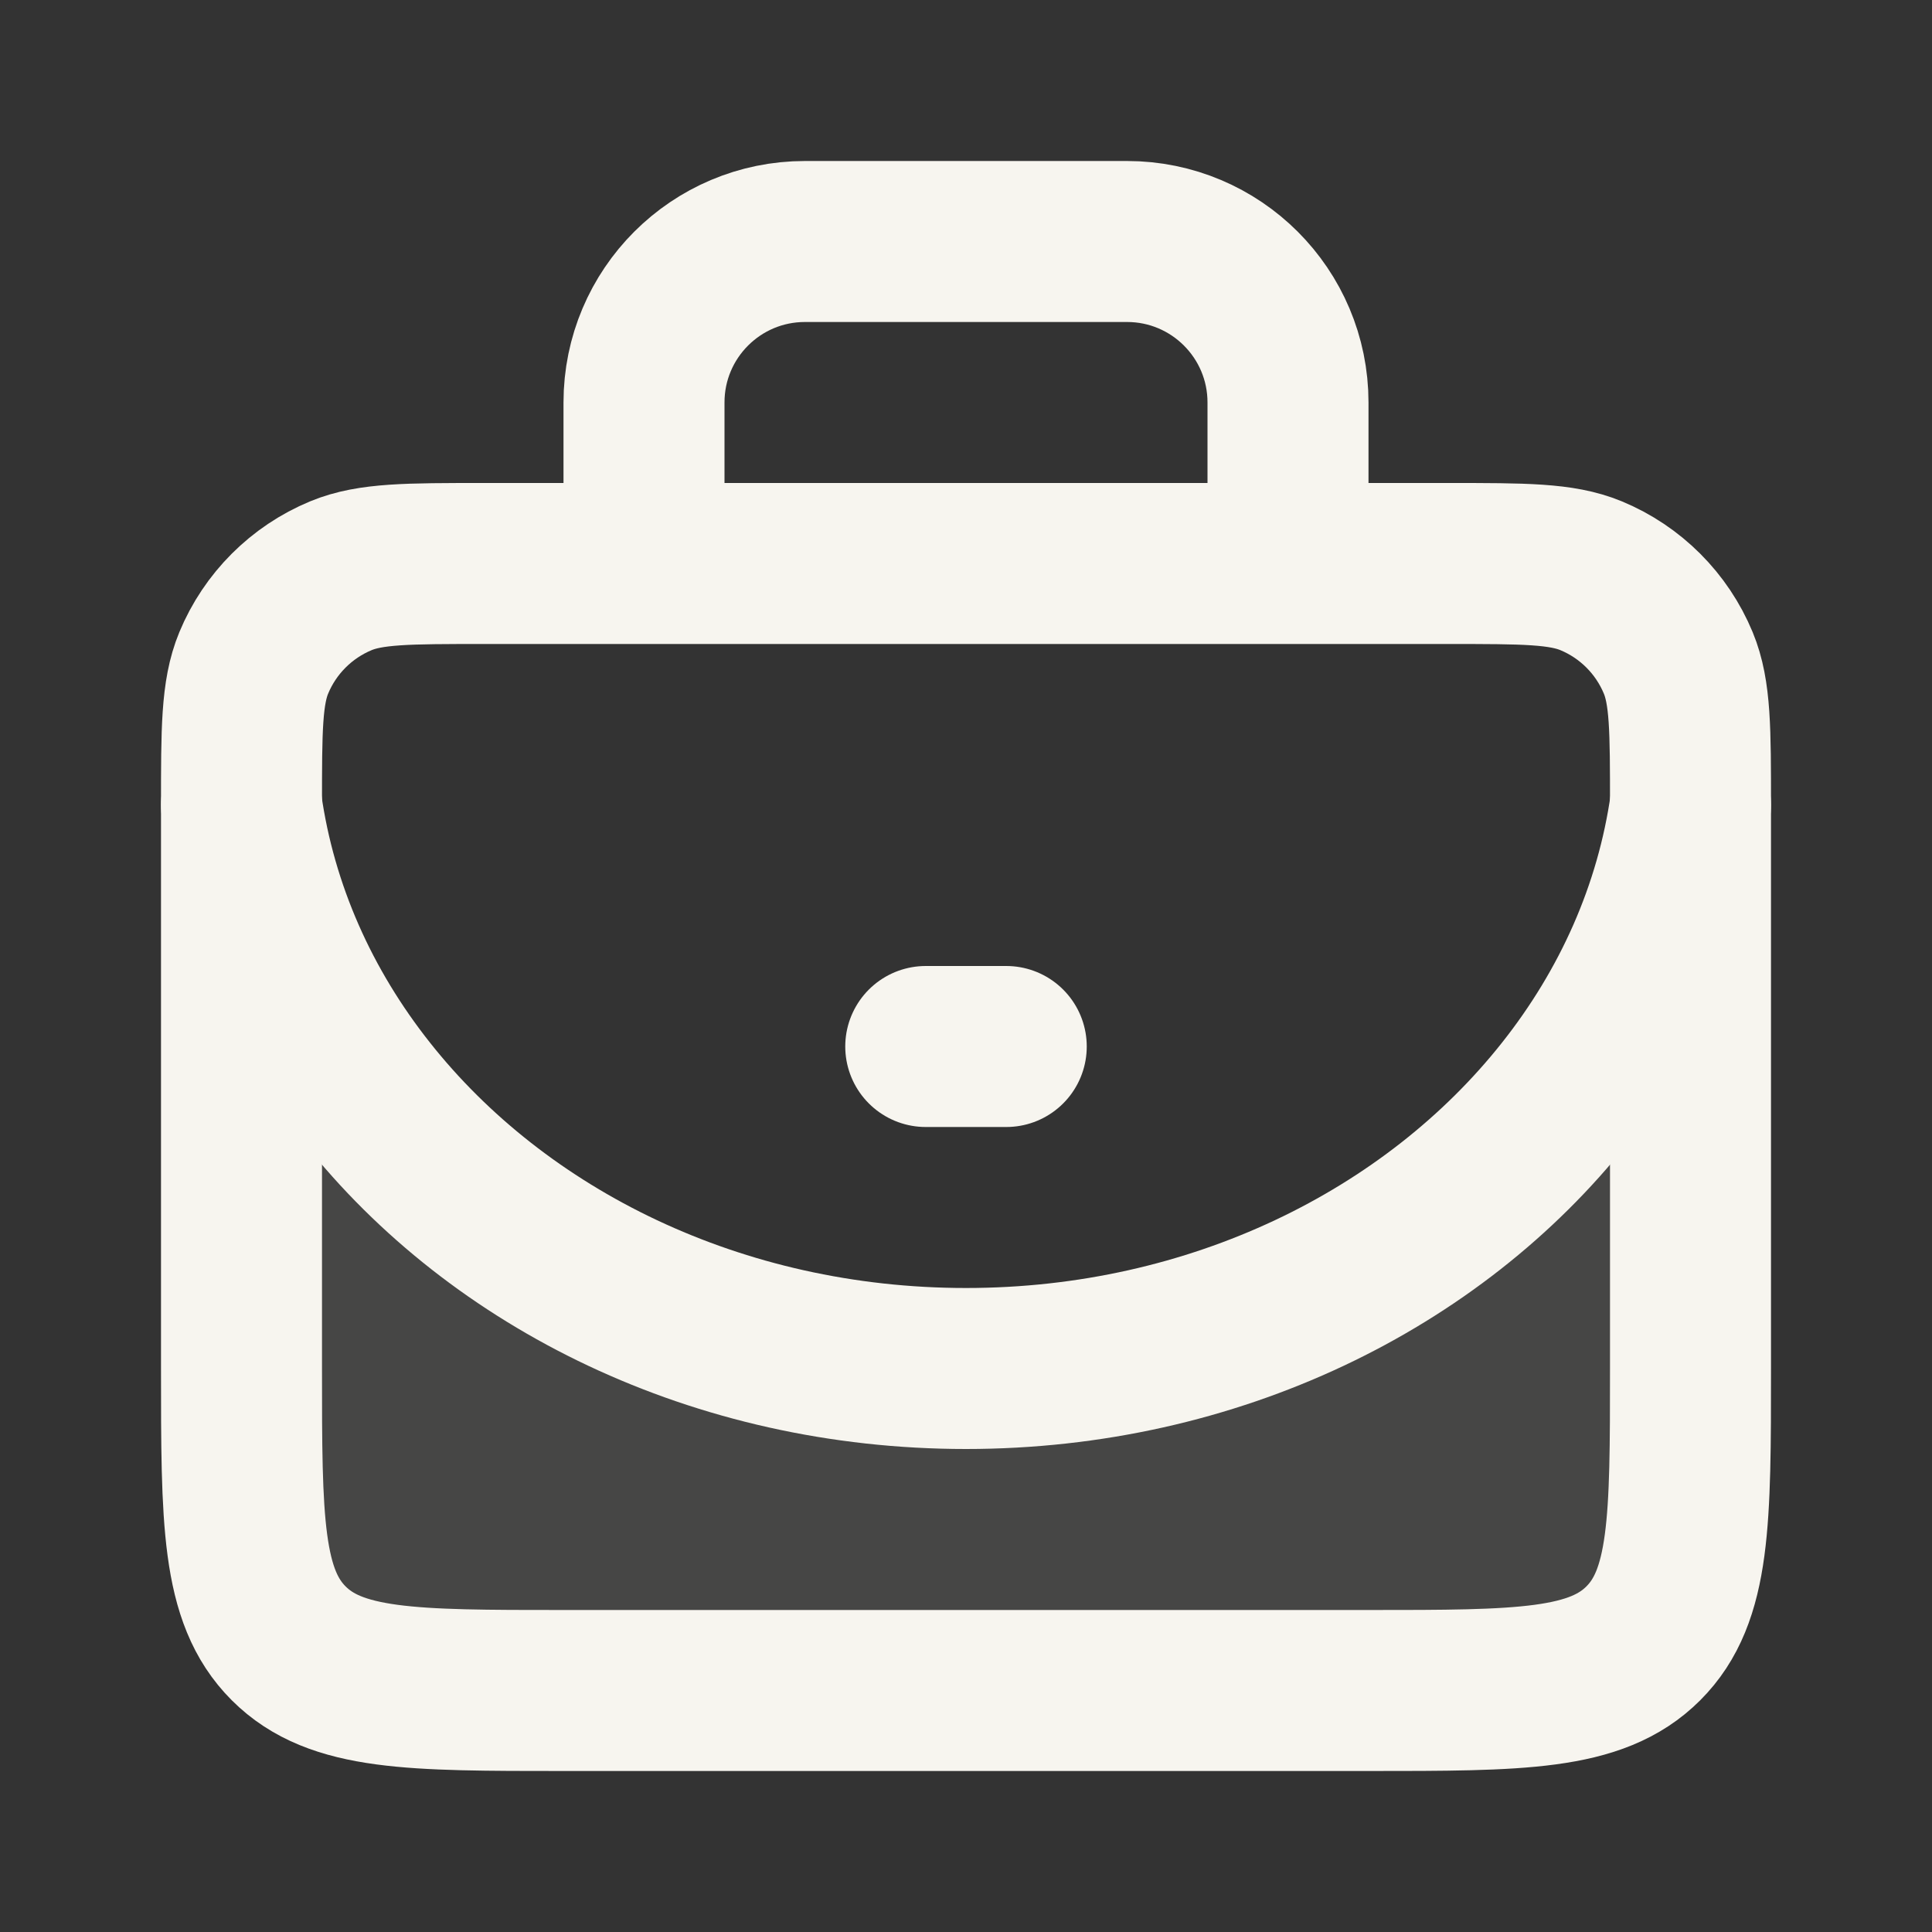
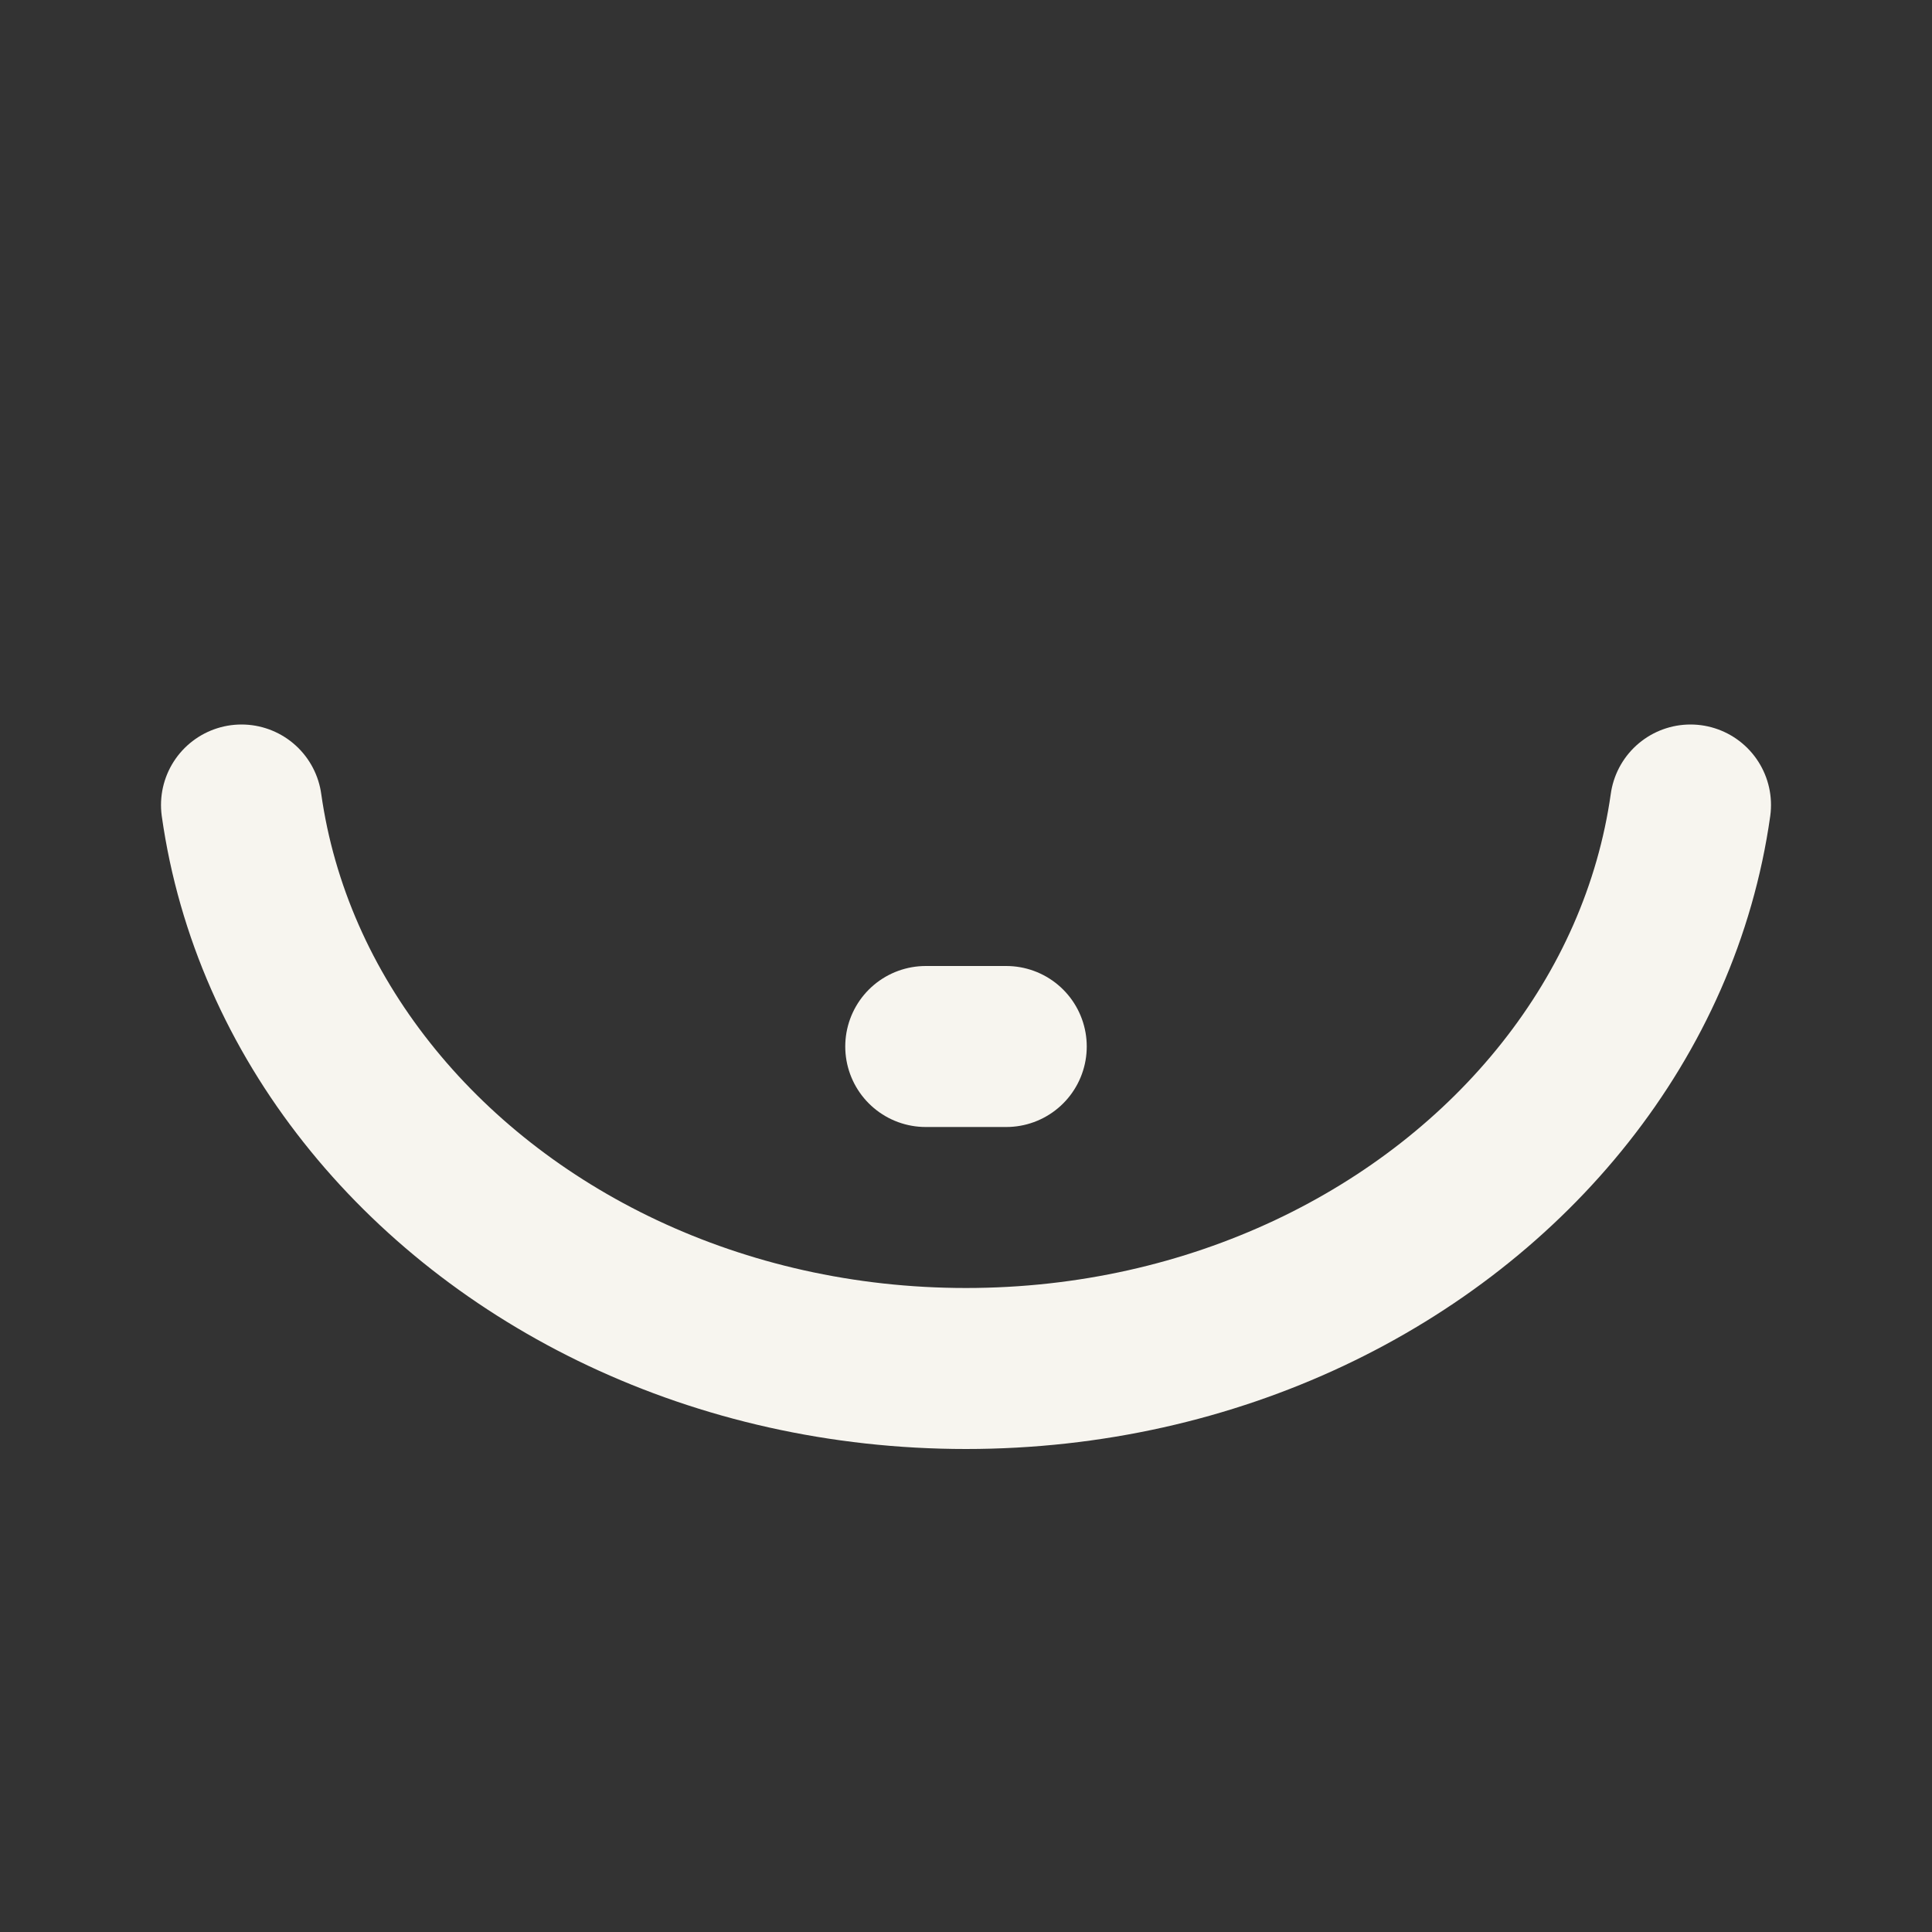
<svg xmlns="http://www.w3.org/2000/svg" width="800px" height="800px" viewBox="0 0 24 24" fill="none">
  <rect x="0" y="0" width="24" height="24" fill="#333333" stroke="none" />
  <g id="SVGRepo_bgCarrier" stroke-width="0" />
  <g id="SVGRepo_tracerCarrier" stroke-linecap="round" stroke-linejoin="round" />
  <g id="SVGRepo_iconCarrier">
-     <path opacity="0.1" d="M21 11.152C20.715 12.087 20.25 12.956 19.64 13.726C17.952 15.862 15.155 17.25 12 17.25C8.845 17.25 6.048 15.862 4.359 13.726C3.75 12.956 3.285 12.087 3 11.152V17C3 18.886 3 19.828 3.586 20.414C4.172 21 5.114 21 7 21H17C18.886 21 19.828 21 20.414 20.414C21 19.828 21 18.886 21 17V11.152Z" fill="#F7F5EF" />
-     <path d="M3 10C3 9.068 3 8.602 3.152 8.235C3.355 7.745 3.745 7.355 4.235 7.152C4.602 7 5.068 7 6 7V7H18V7C18.932 7 19.398 7 19.765 7.152C20.255 7.355 20.645 7.745 20.848 8.235C21 8.602 21 9.068 21 10V17C21 18.886 21 19.828 20.414 20.414C19.828 21 18.886 21 17 21H16H8H7C5.114 21 4.172 21 3.586 20.414C3 19.828 3 18.886 3 17V10Z" stroke="#F7F5EF" stroke-width="2" stroke-linejoin="round" />
-     <path d="M8 7V5C8 3.895 8.895 3 10 3H14C15.105 3 16 3.895 16 5V7" stroke="#F7F5EF" stroke-width="2" stroke-linejoin="round" />
    <path d="M3 10C3.186 11.317 3.735 12.534 4.556 13.571C6.195 15.644 8.918 17 12 17C15.082 17 17.805 15.644 19.444 13.571C20.265 12.534 20.814 11.317 21 10" stroke="#F7F5EF" stroke-width="2" stroke-linecap="round" />
    <path d="M11.5 13H12.5" stroke="#F7F5EF" stroke-width="2" stroke-linecap="round" stroke-linejoin="round" />
  </g>
</svg>